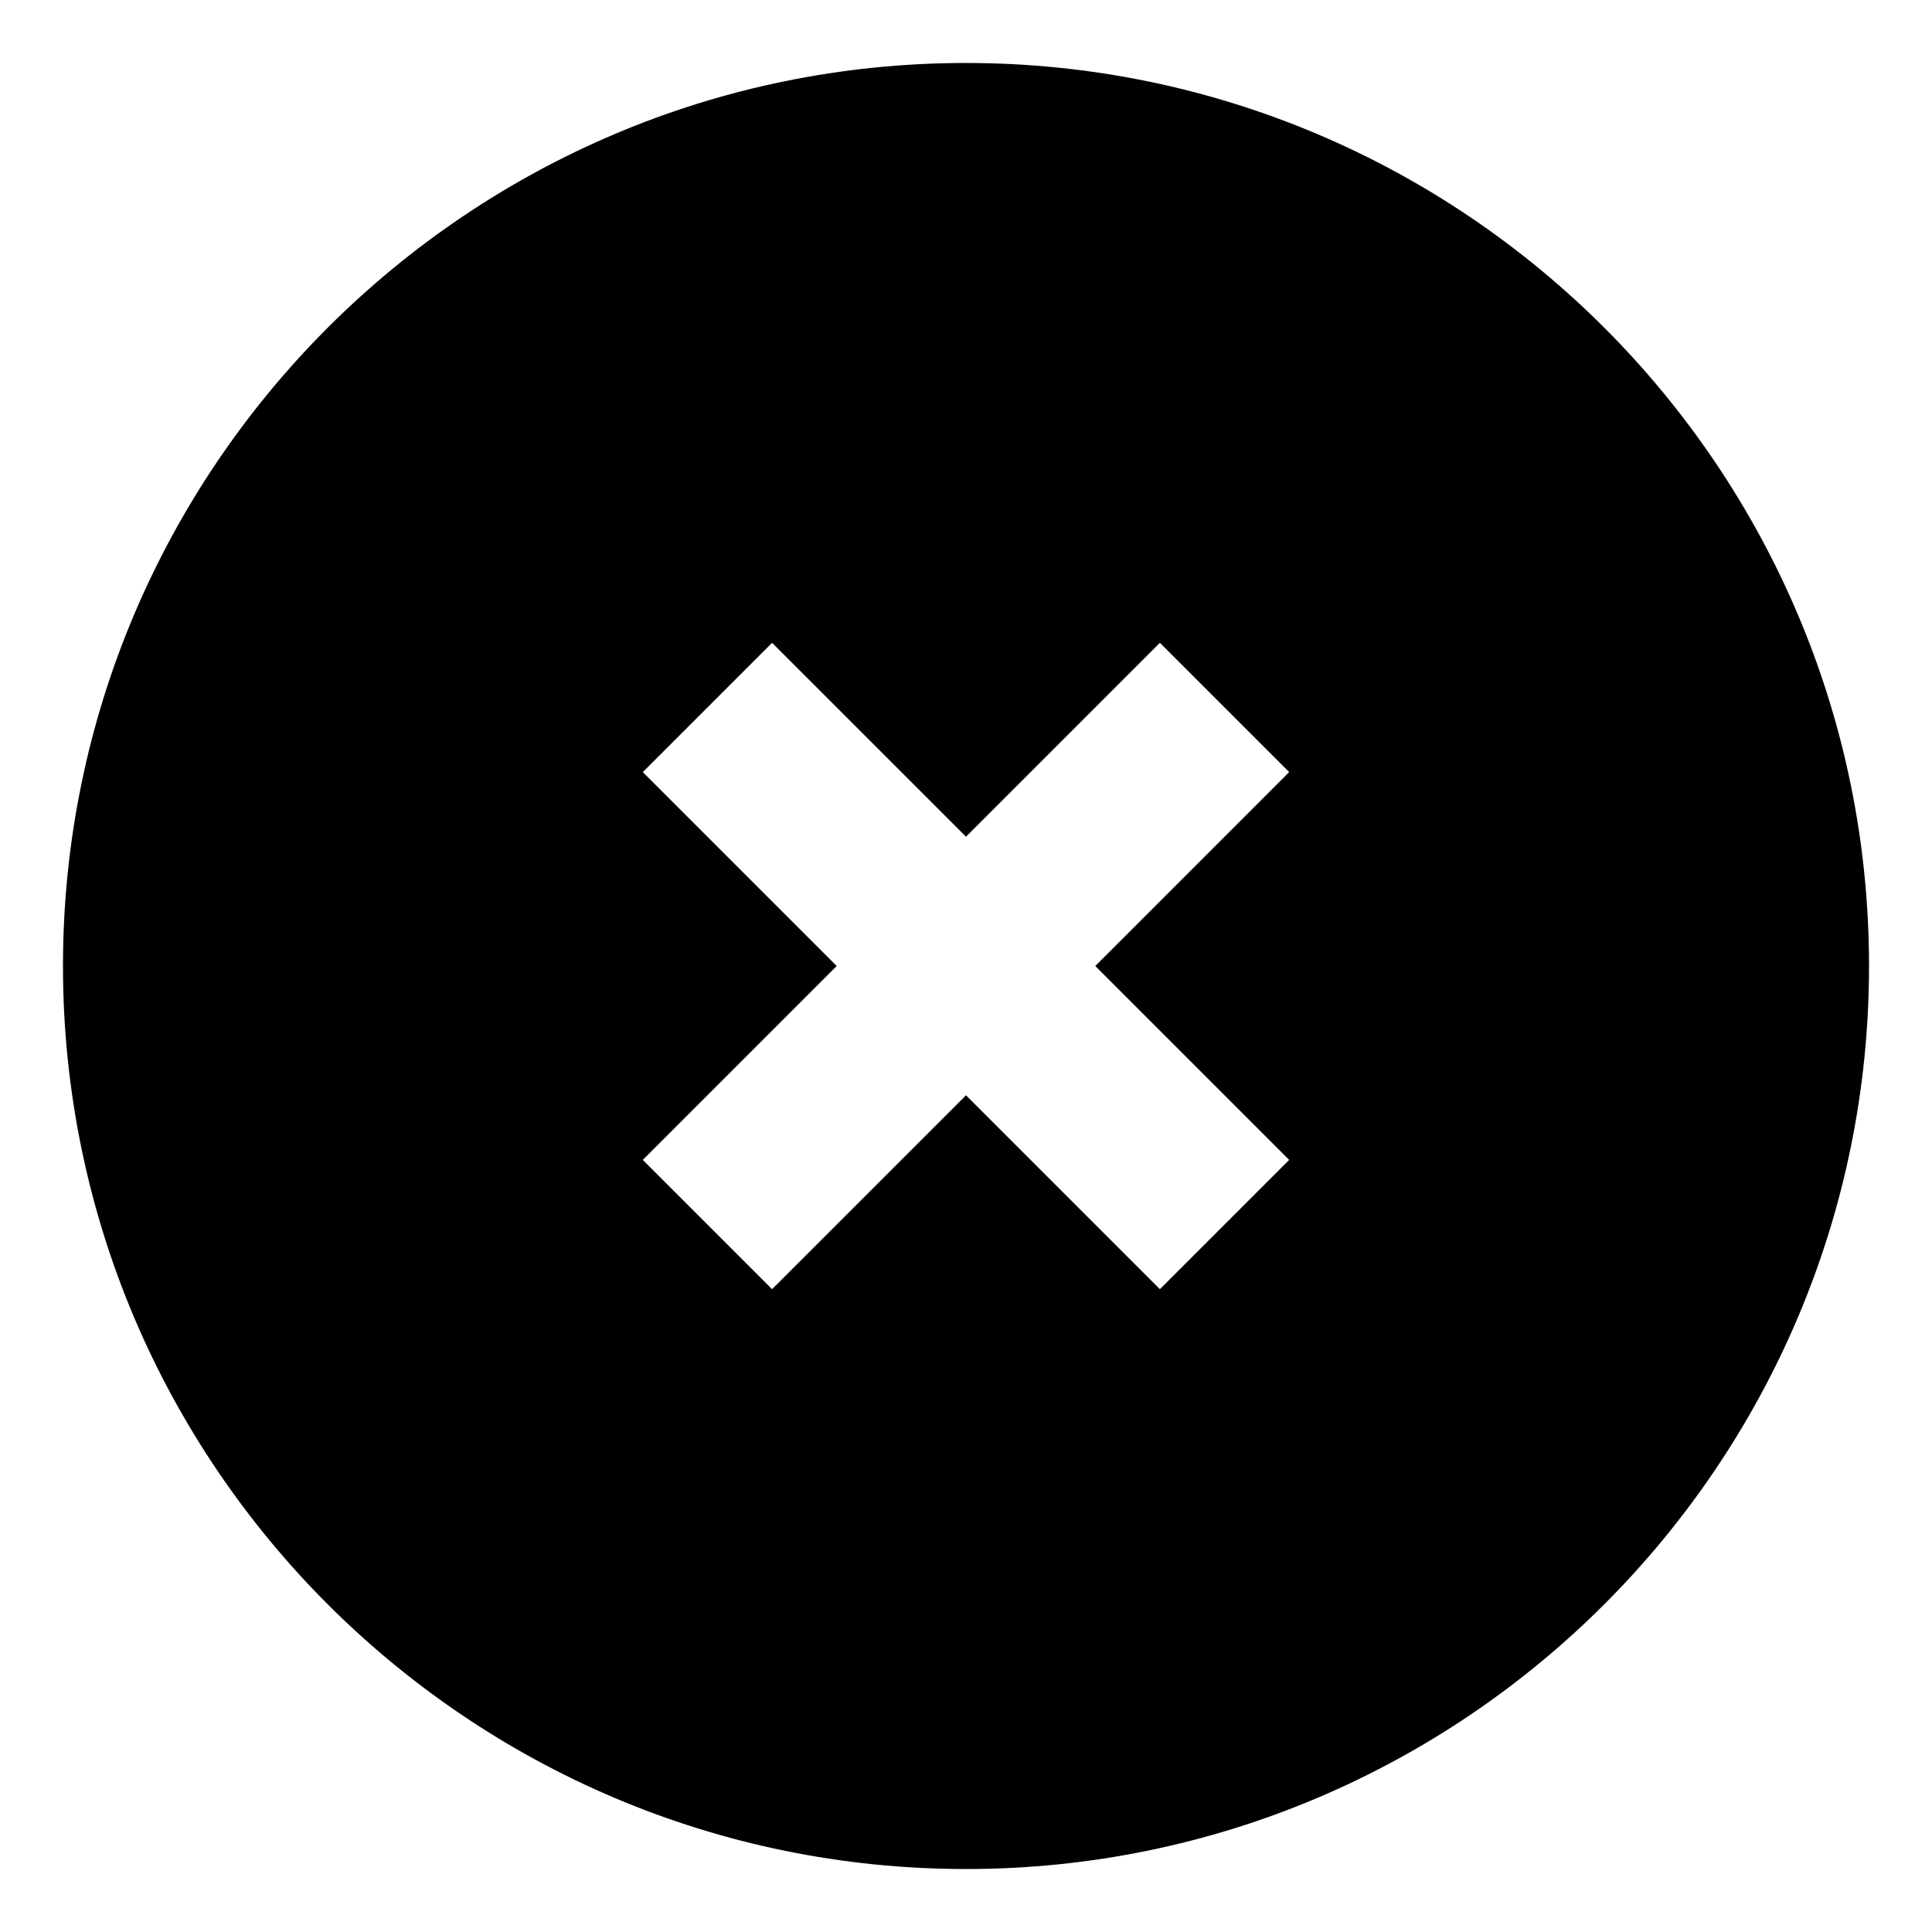
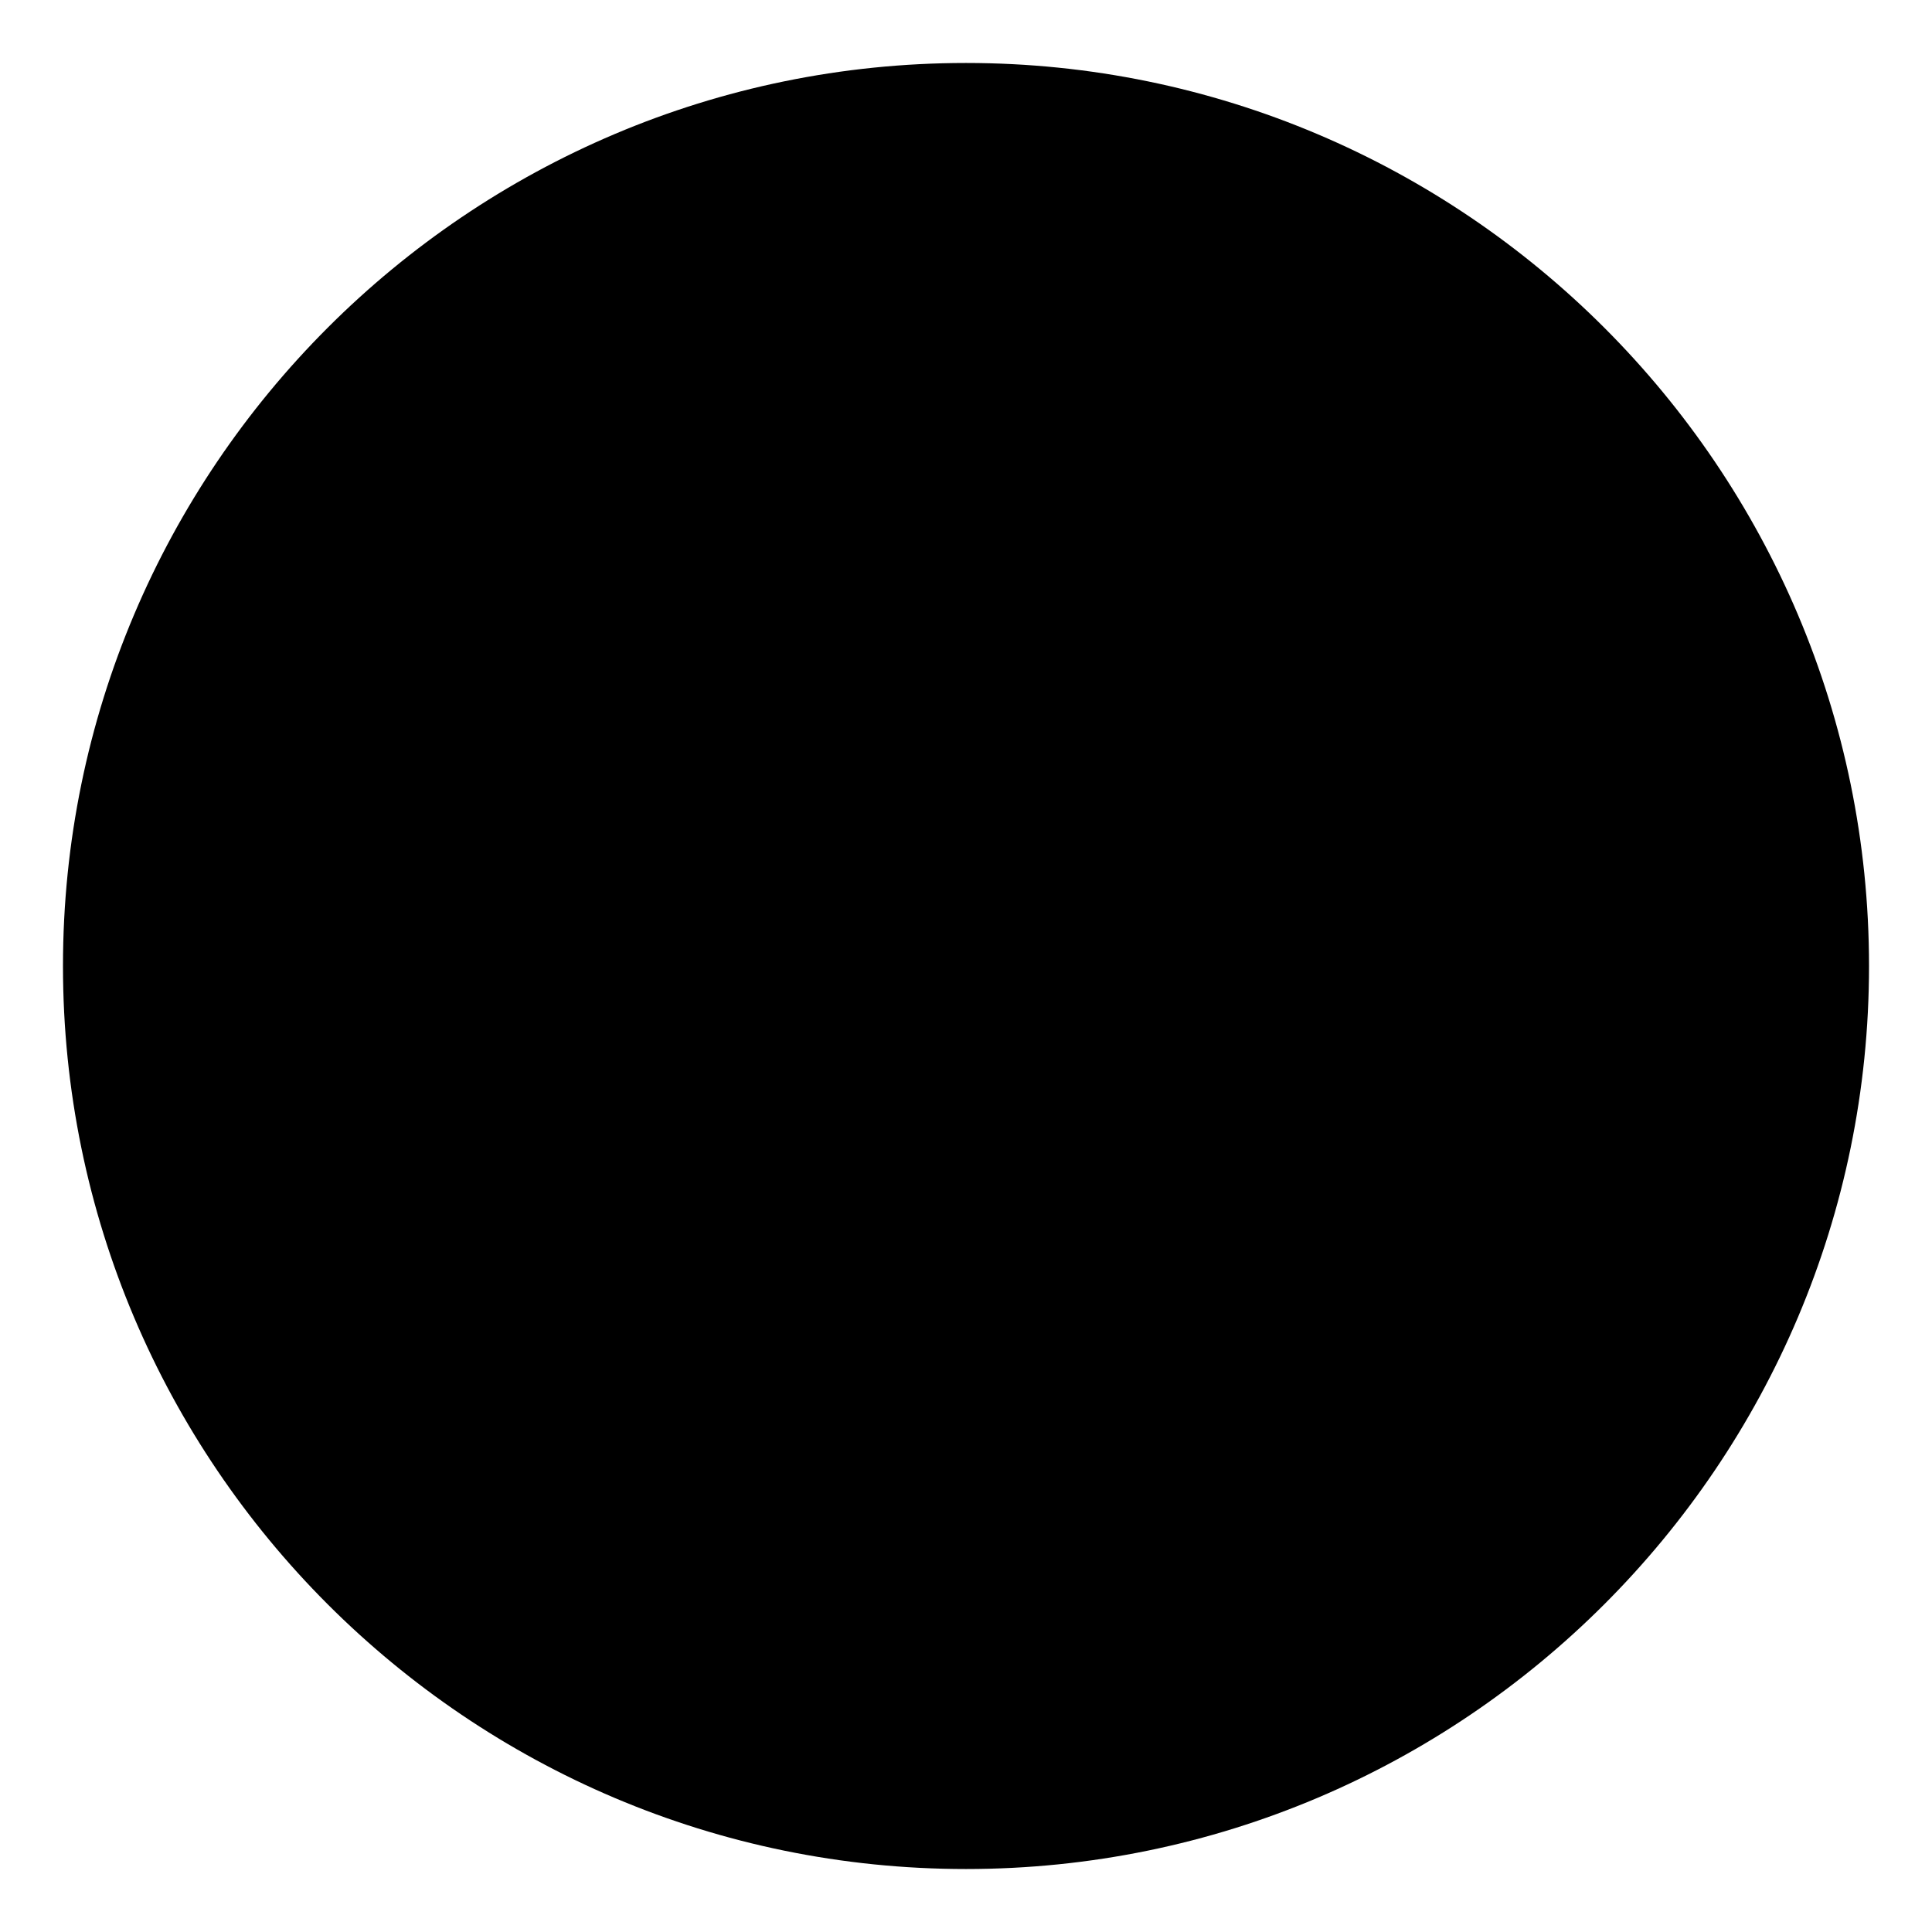
<svg xmlns="http://www.w3.org/2000/svg" fill="#000000" width="800px" height="800px" version="1.1" viewBox="144 144 512 512">
-   <path d="m400 160.69c-132 0-239.31 107.31-239.31 239.31 0 132 107.31 239.31 239.31 239.31 132 0 239.31-107.31 239.31-239.31 0-132-107.31-239.31-239.31-239.31zm85.645 290.7-34.258 34.258-51.387-51.387-51.391 51.387-34.258-34.258 51.387-51.387-51.387-51.391 34.258-34.258 51.391 51.387 51.387-51.387 34.258 34.258-51.387 51.391z" />
+   <path d="m400 160.69c-132 0-239.31 107.31-239.31 239.31 0 132 107.31 239.31 239.31 239.31 132 0 239.31-107.31 239.31-239.31 0-132-107.31-239.31-239.31-239.31zz" />
</svg>